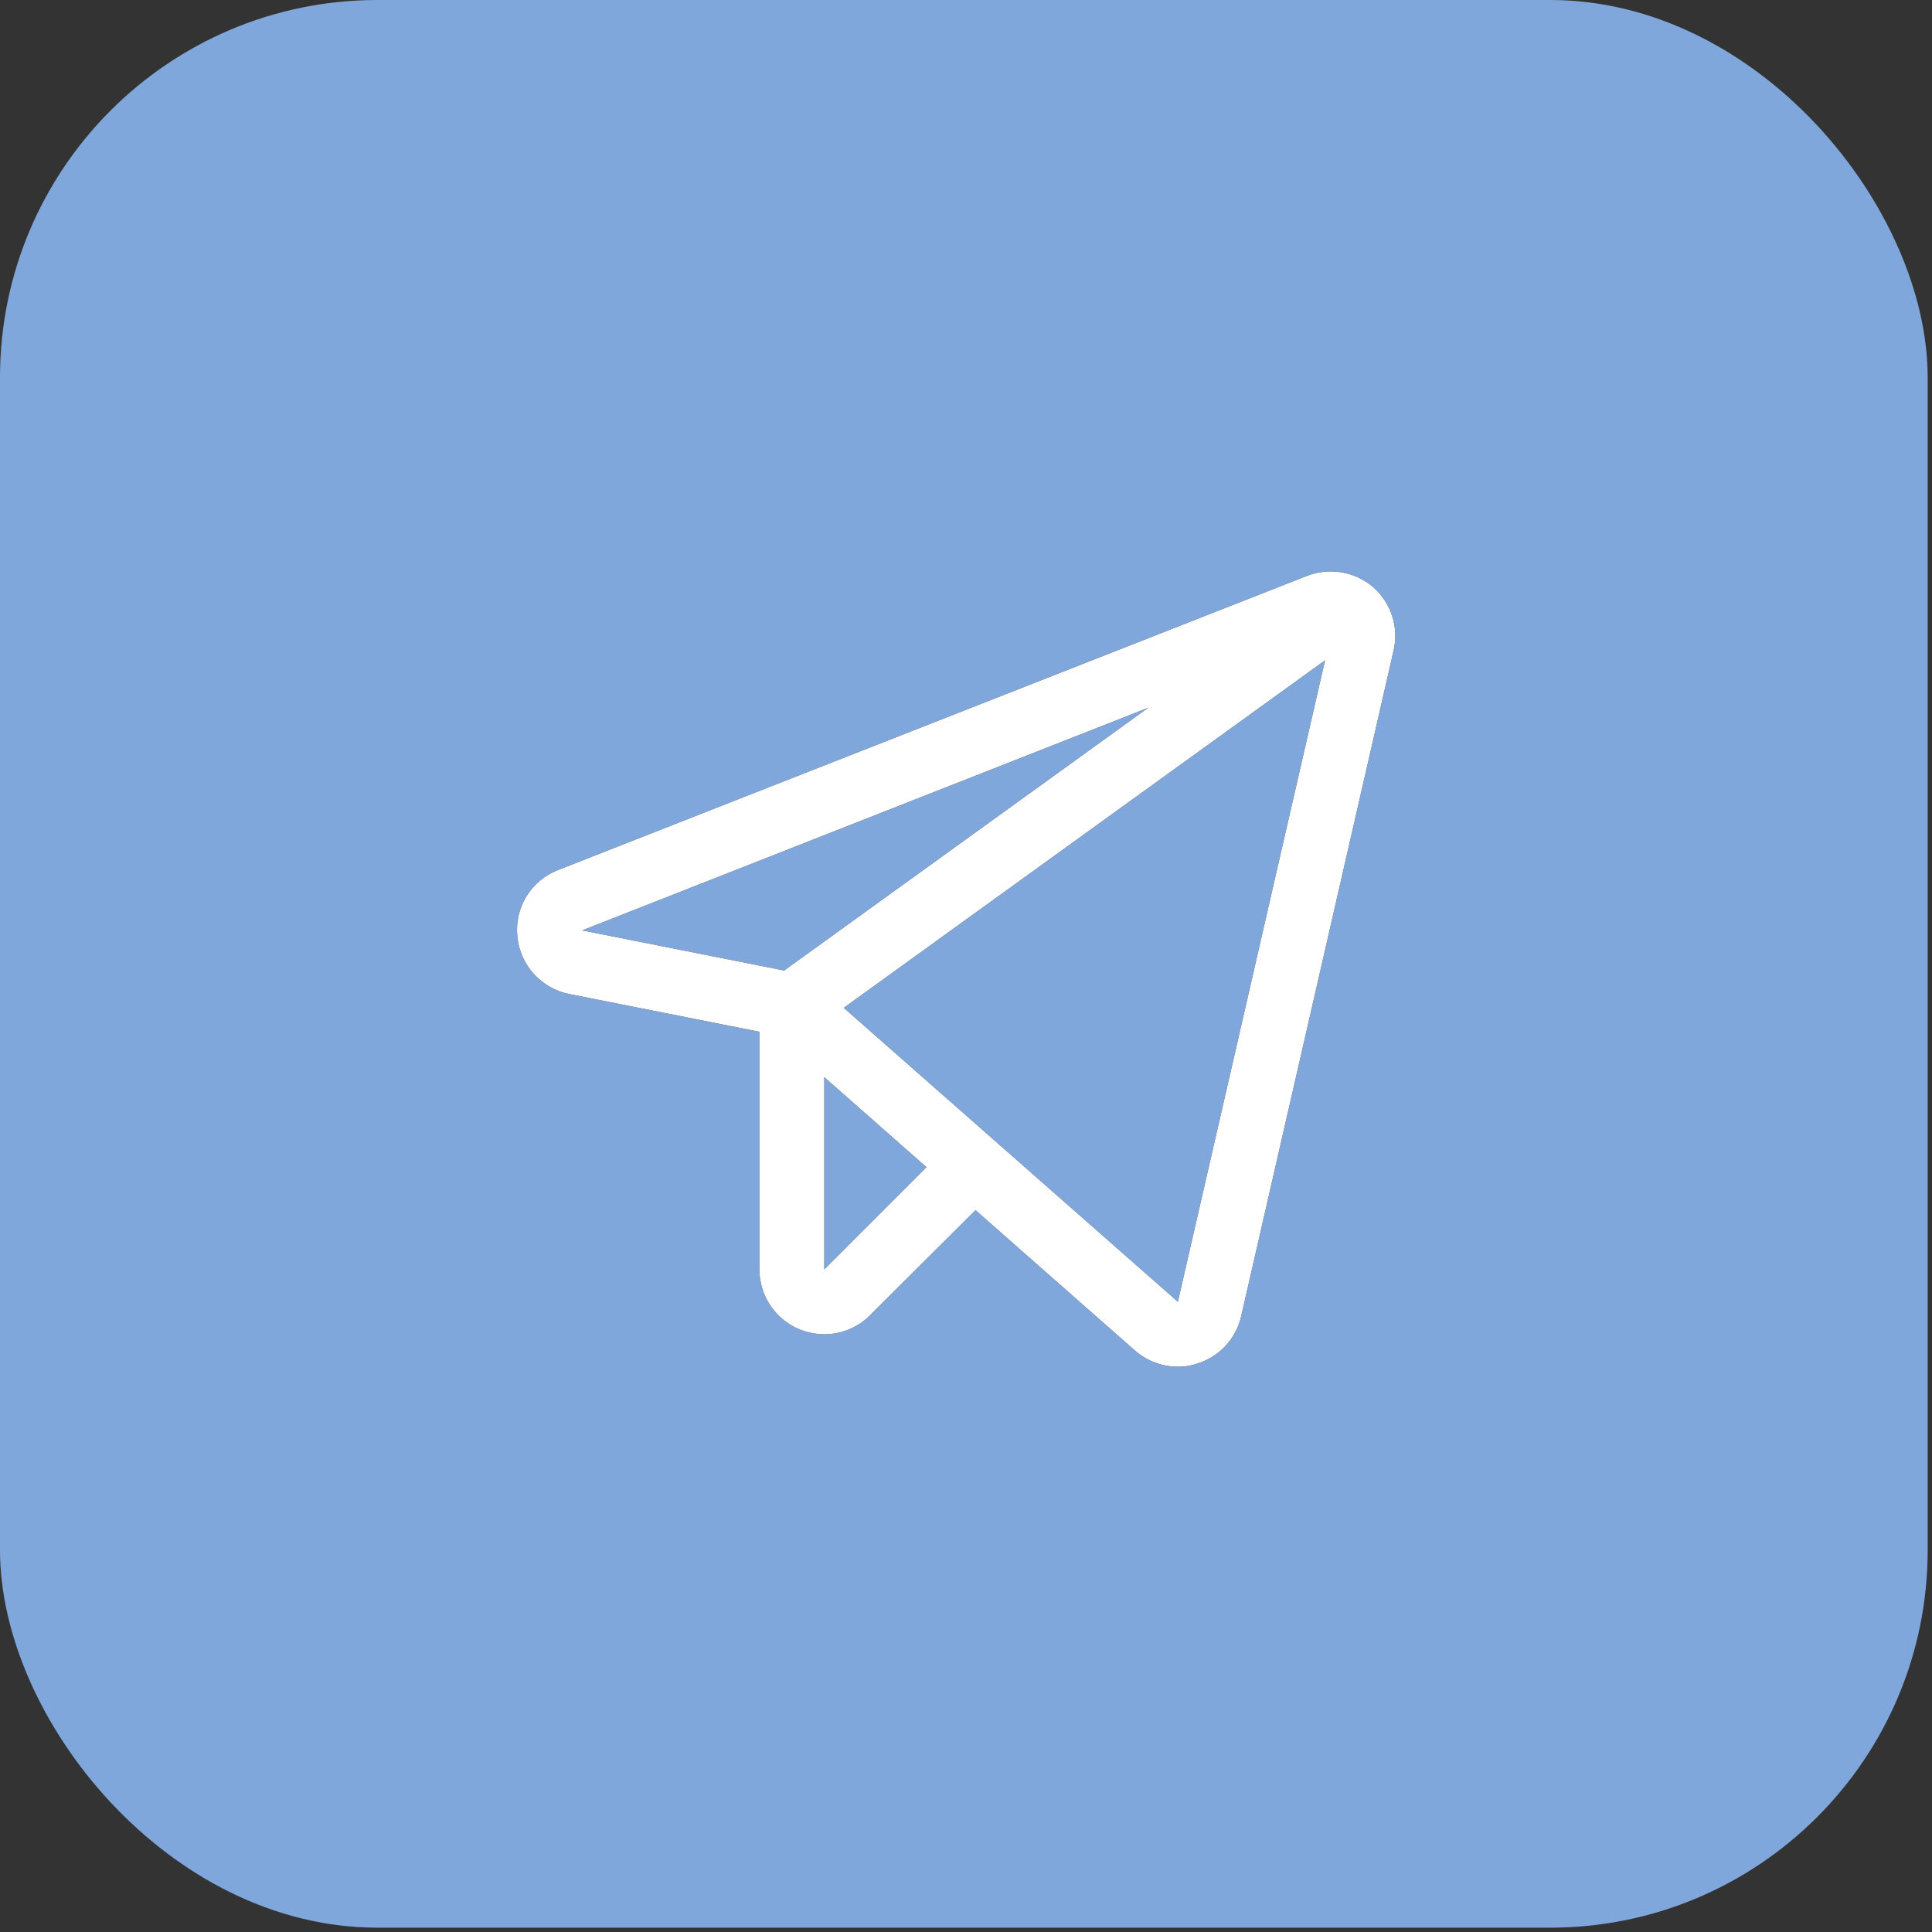
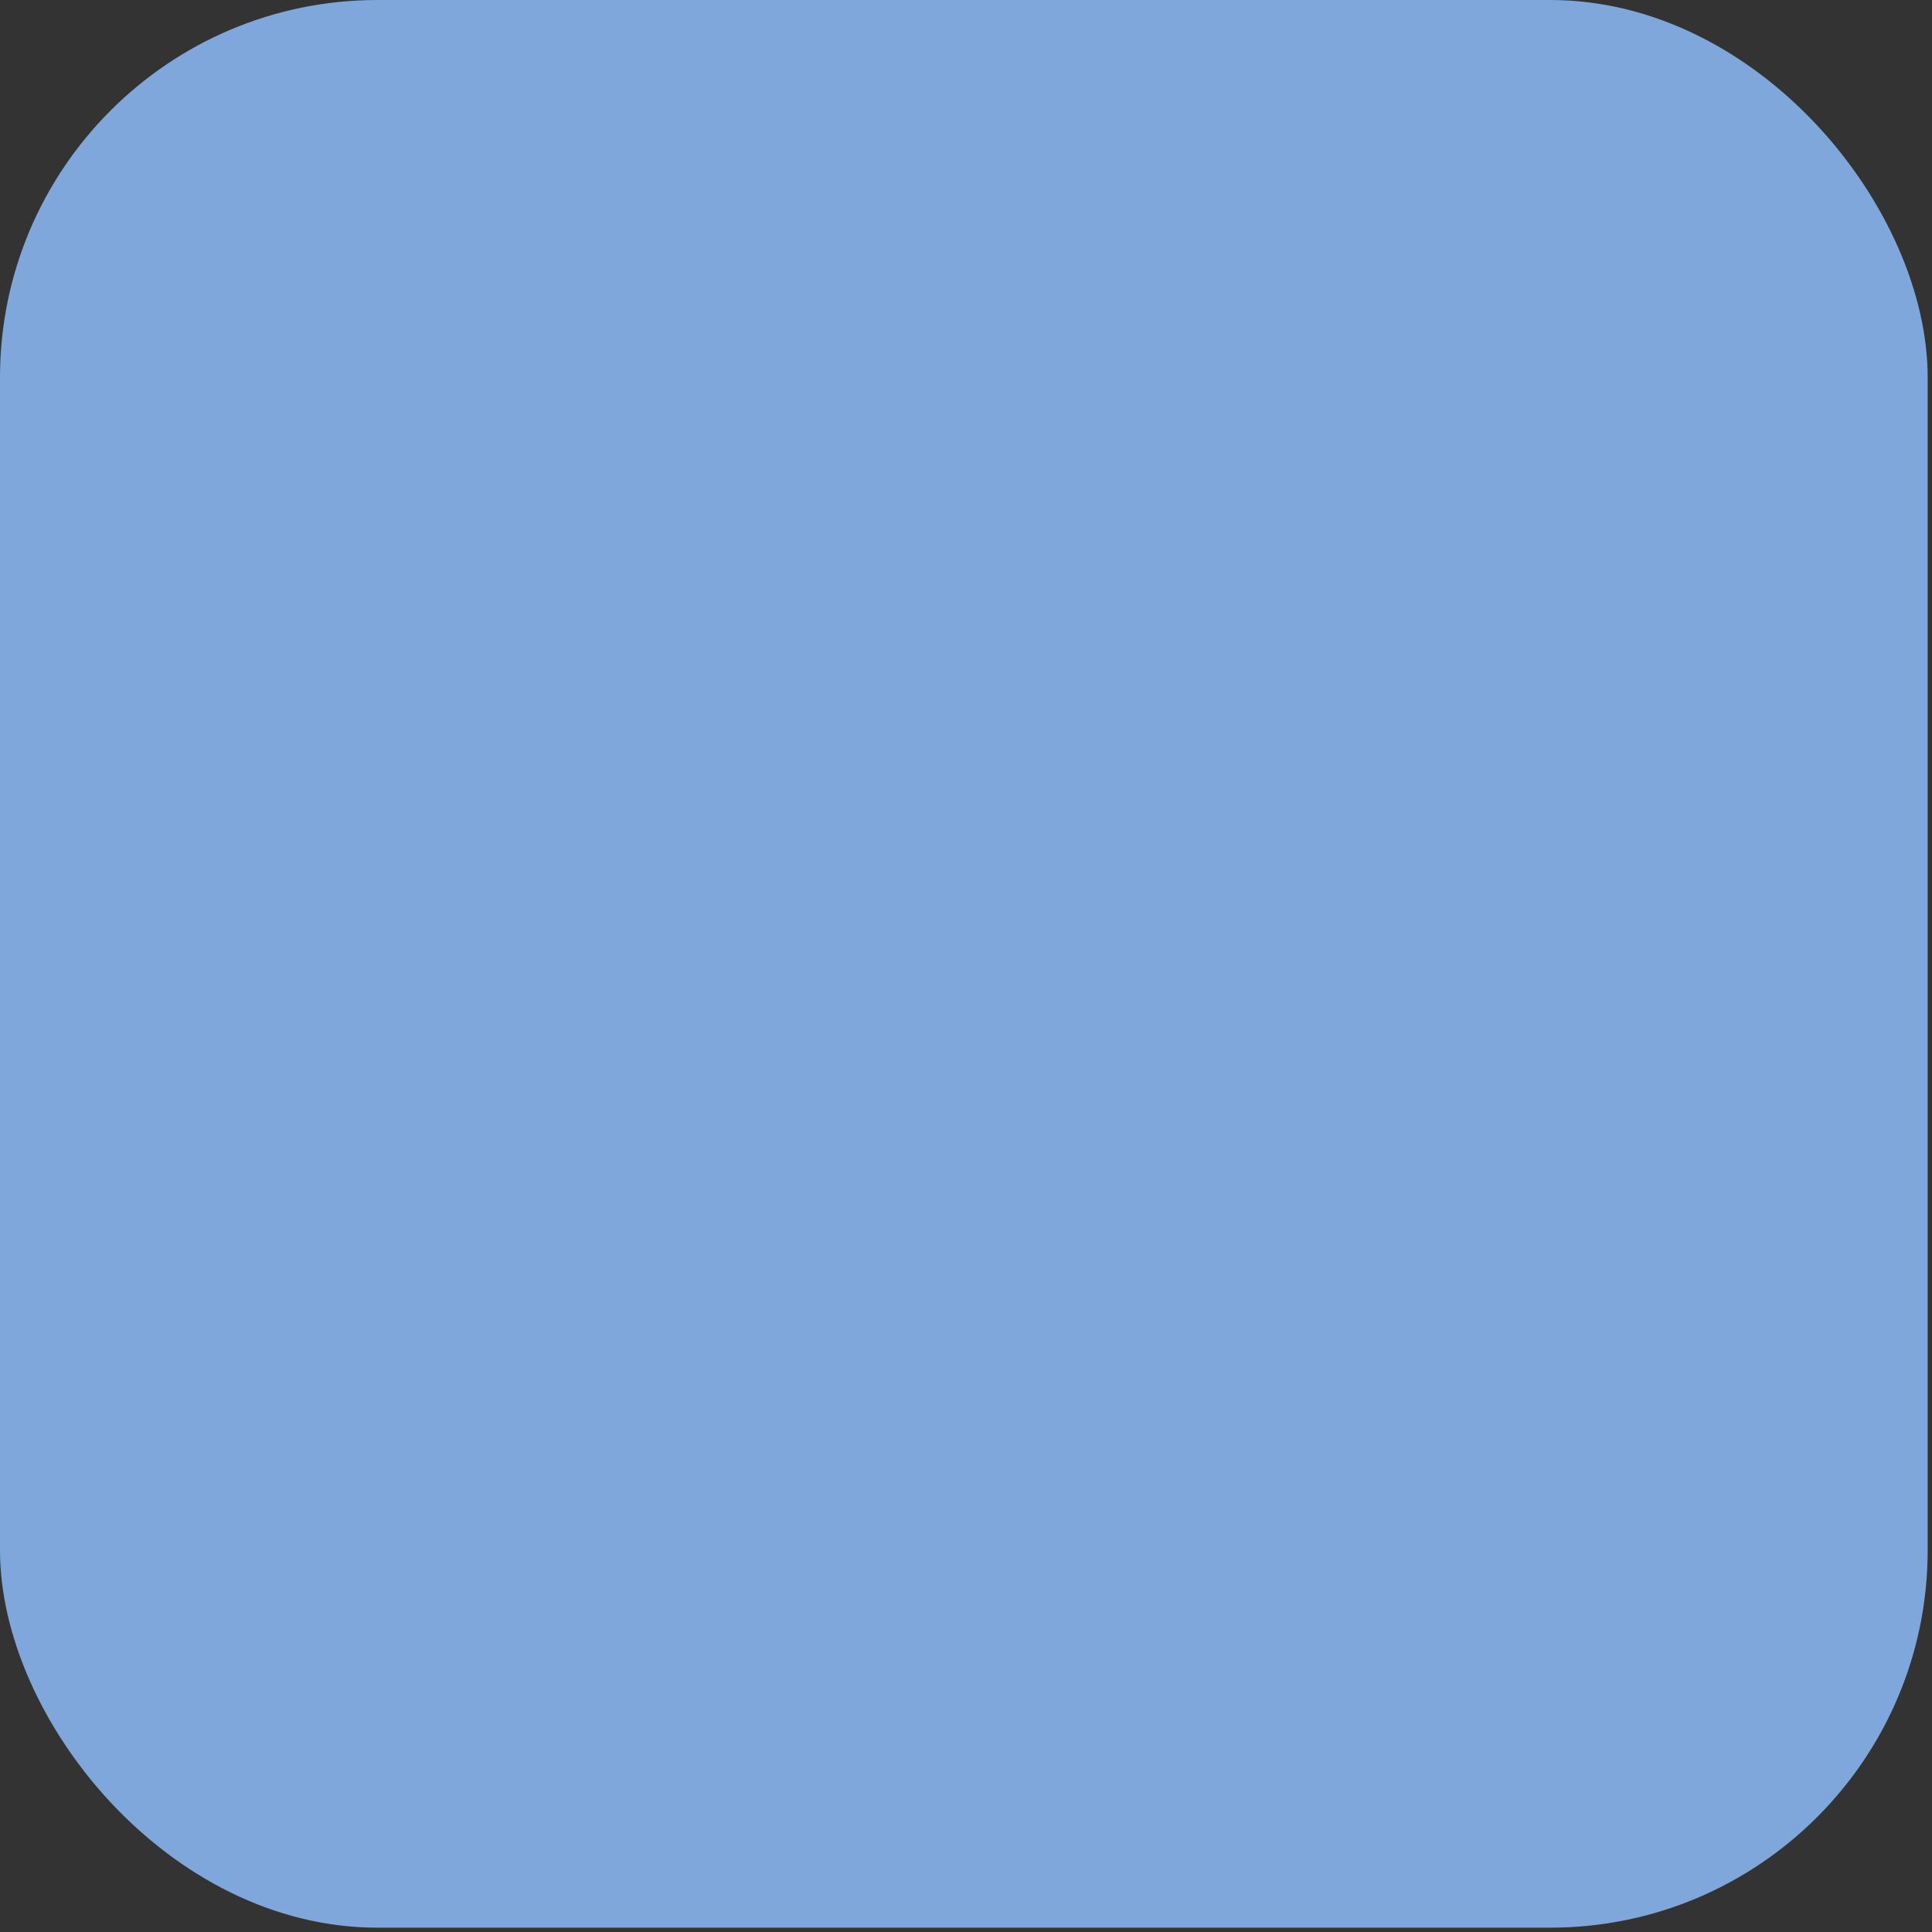
<svg xmlns="http://www.w3.org/2000/svg" width="71" height="71" viewBox="0 0 71 71" fill="none">
  <rect x="0" y="0" width="71" height="71" fill="#333333" stroke="none" />
  <rect width="70.841" height="70.841" rx="13.872" fill="#7FA7DB" />
-   <path d="M50.454 21.569C50.123 21.288 49.722 21.103 49.295 21.032C48.867 20.961 48.428 21.008 48.025 21.166L20.516 31.97C20.034 32.154 19.625 32.491 19.353 32.93C19.081 33.369 18.961 33.885 19.011 34.399C19.056 34.913 19.266 35.398 19.61 35.782C19.954 36.166 20.413 36.429 20.919 36.53L27.907 37.916V46.648C27.907 47.121 28.047 47.583 28.31 47.975C28.573 48.368 28.946 48.674 29.383 48.854C29.672 48.97 29.98 49.031 30.292 49.033C30.605 49.034 30.915 48.972 31.204 48.852C31.493 48.732 31.756 48.555 31.976 48.332L35.85 44.473L41.706 49.629C42.139 50.01 42.695 50.222 43.271 50.225C43.525 50.23 43.777 50.19 44.016 50.105C44.409 49.981 44.763 49.756 45.043 49.453C45.323 49.15 45.518 48.779 45.611 48.377L51.214 23.908C51.312 23.486 51.293 23.045 51.159 22.633C51.025 22.221 50.781 21.853 50.454 21.569ZM28.817 35.666L21.395 34.191L42.198 26.009L28.817 35.666ZM30.292 46.648V39.585L34.047 42.893L30.292 46.648ZM43.286 47.84L31.007 37.037L48.695 24.266L43.286 47.84Z" fill="black" />
-   <path d="M50.454 21.569C50.123 21.288 49.722 21.103 49.295 21.032C48.867 20.961 48.428 21.008 48.025 21.166L20.516 31.97C20.034 32.154 19.625 32.491 19.353 32.93C19.081 33.369 18.961 33.885 19.011 34.399C19.056 34.913 19.266 35.398 19.61 35.782C19.954 36.166 20.413 36.429 20.919 36.53L27.907 37.916V46.648C27.907 47.121 28.047 47.583 28.31 47.975C28.573 48.368 28.946 48.674 29.383 48.854C29.672 48.97 29.98 49.031 30.292 49.033C30.605 49.034 30.915 48.972 31.204 48.852C31.493 48.732 31.756 48.555 31.976 48.332L35.85 44.473L41.706 49.629C42.139 50.01 42.695 50.222 43.271 50.225C43.525 50.23 43.777 50.19 44.016 50.105C44.409 49.981 44.763 49.756 45.043 49.453C45.323 49.15 45.518 48.779 45.611 48.377L51.214 23.908C51.312 23.486 51.293 23.045 51.159 22.633C51.025 22.221 50.781 21.853 50.454 21.569ZM28.817 35.666L21.395 34.191L42.198 26.009L28.817 35.666ZM30.292 46.648V39.585L34.047 42.893L30.292 46.648ZM43.286 47.84L31.007 37.037L48.695 24.266L43.286 47.84Z" fill="white" />
</svg>